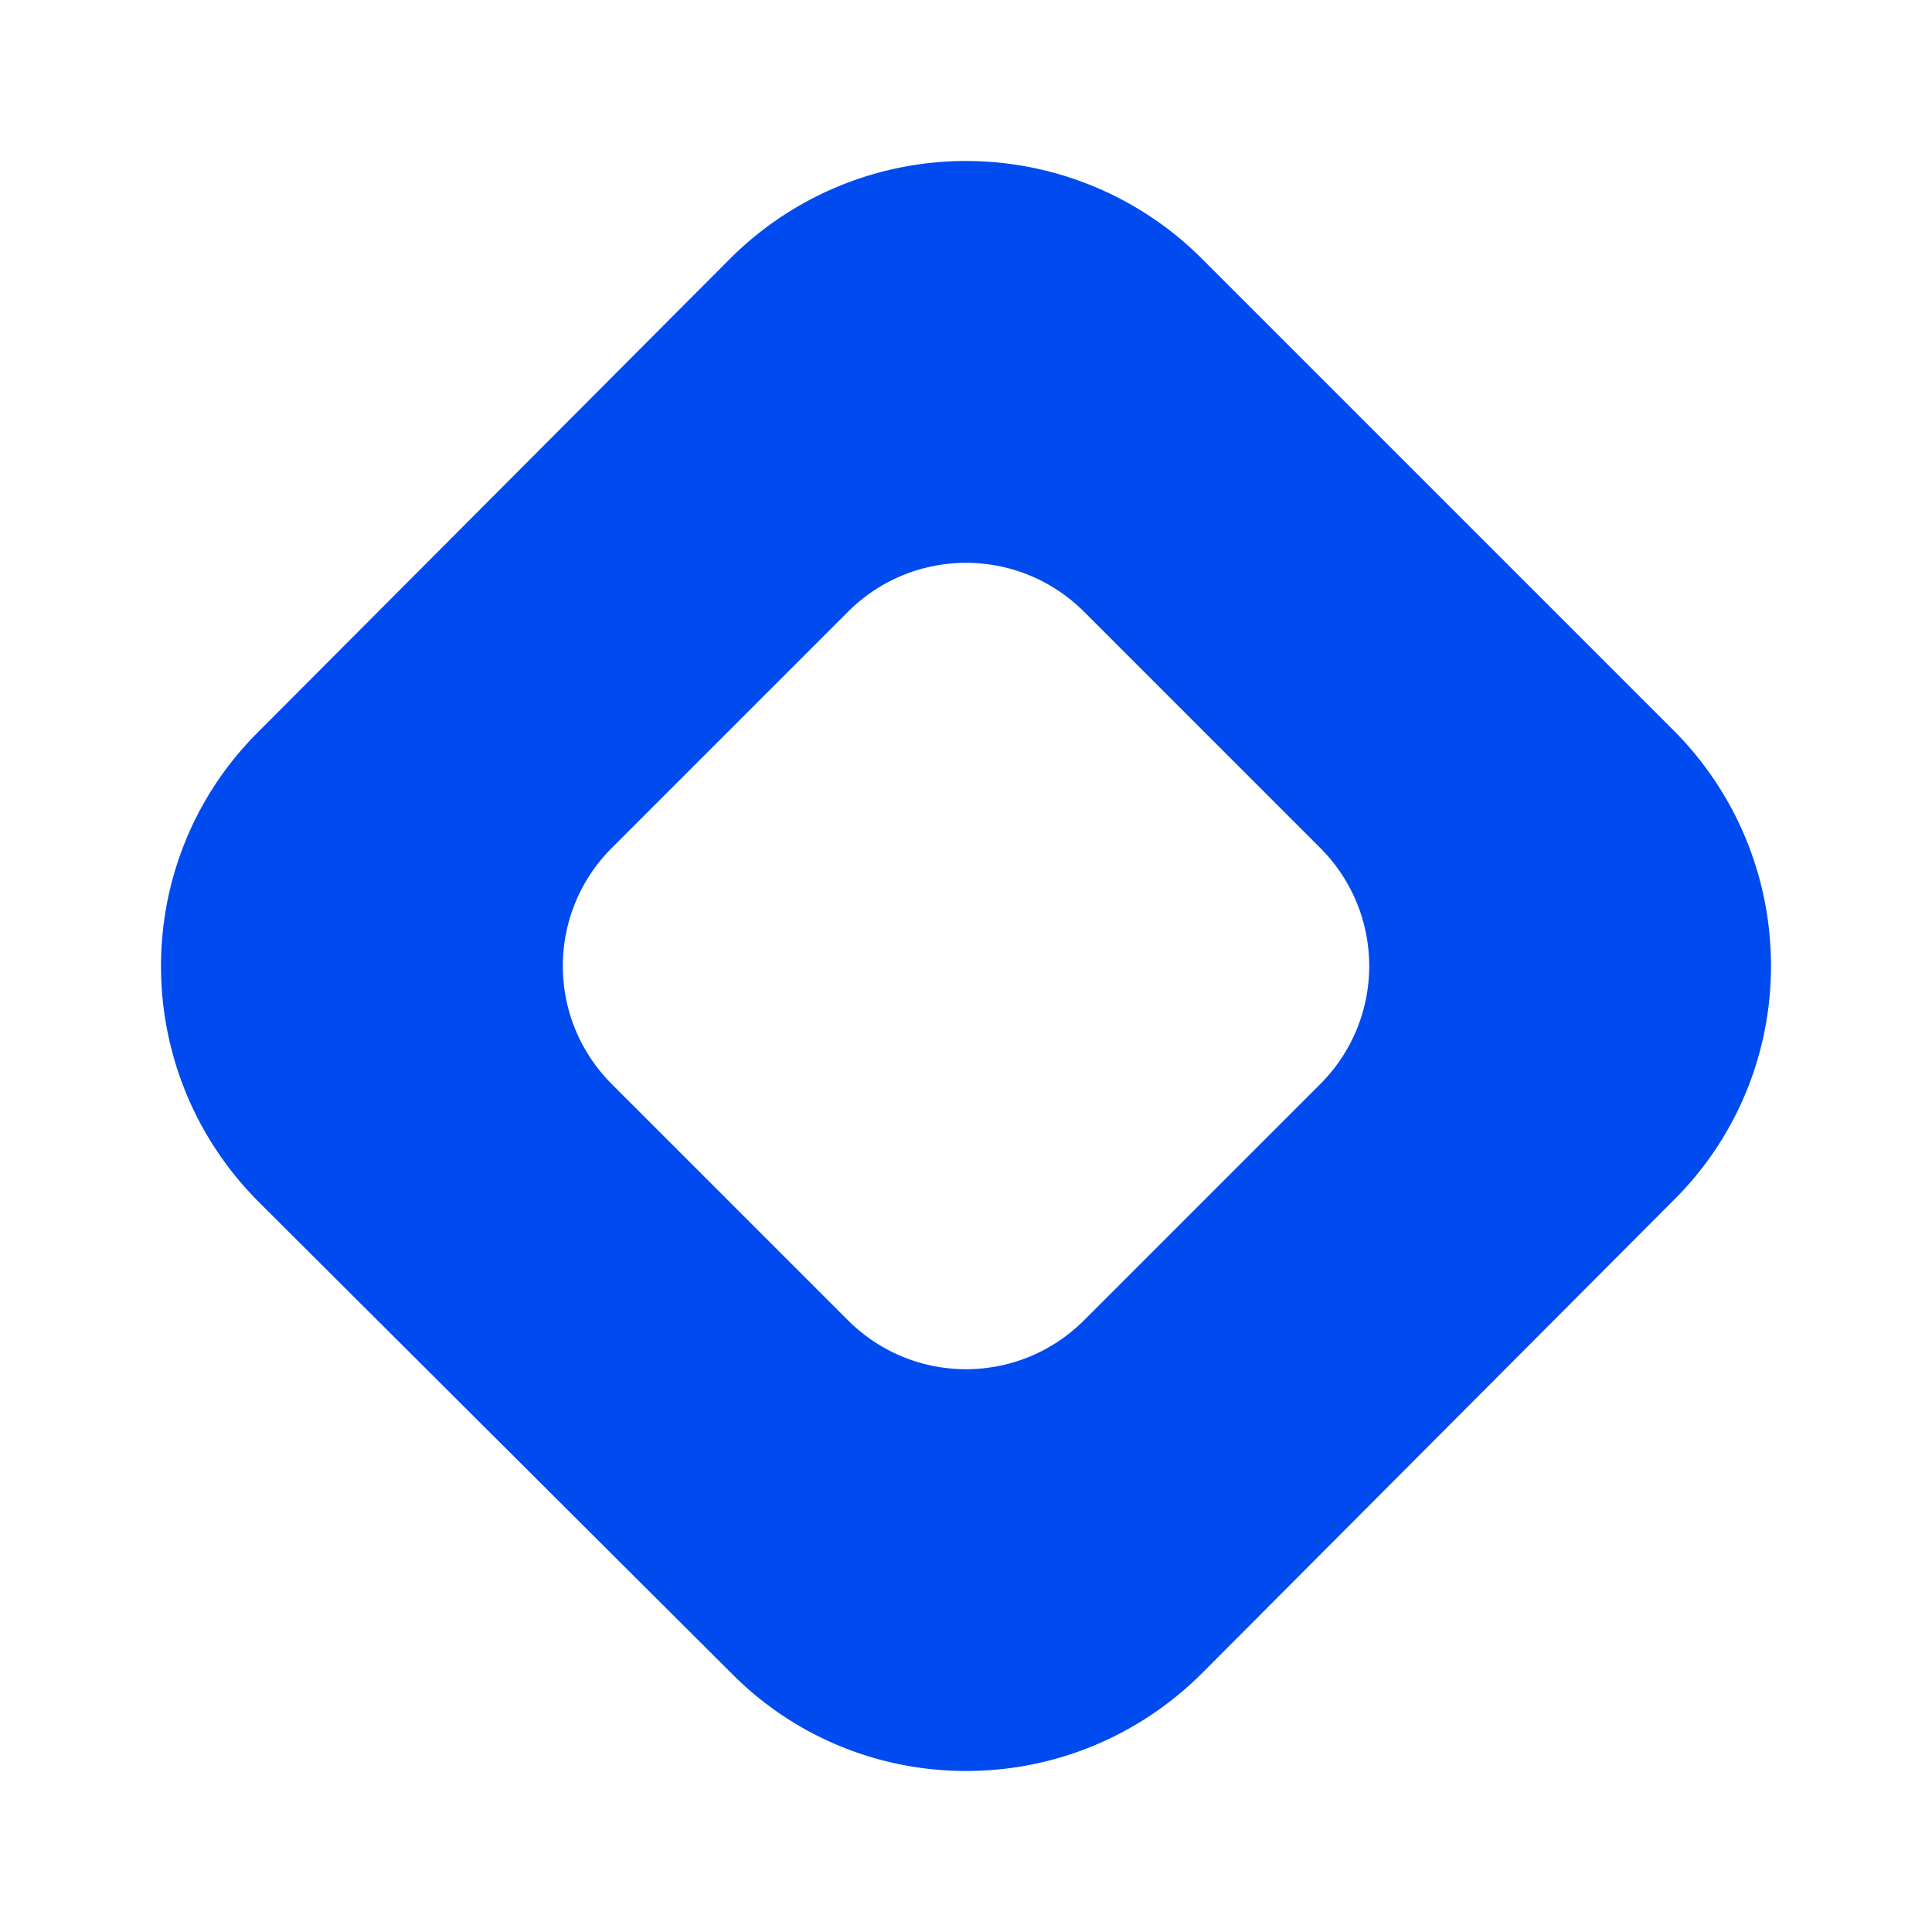
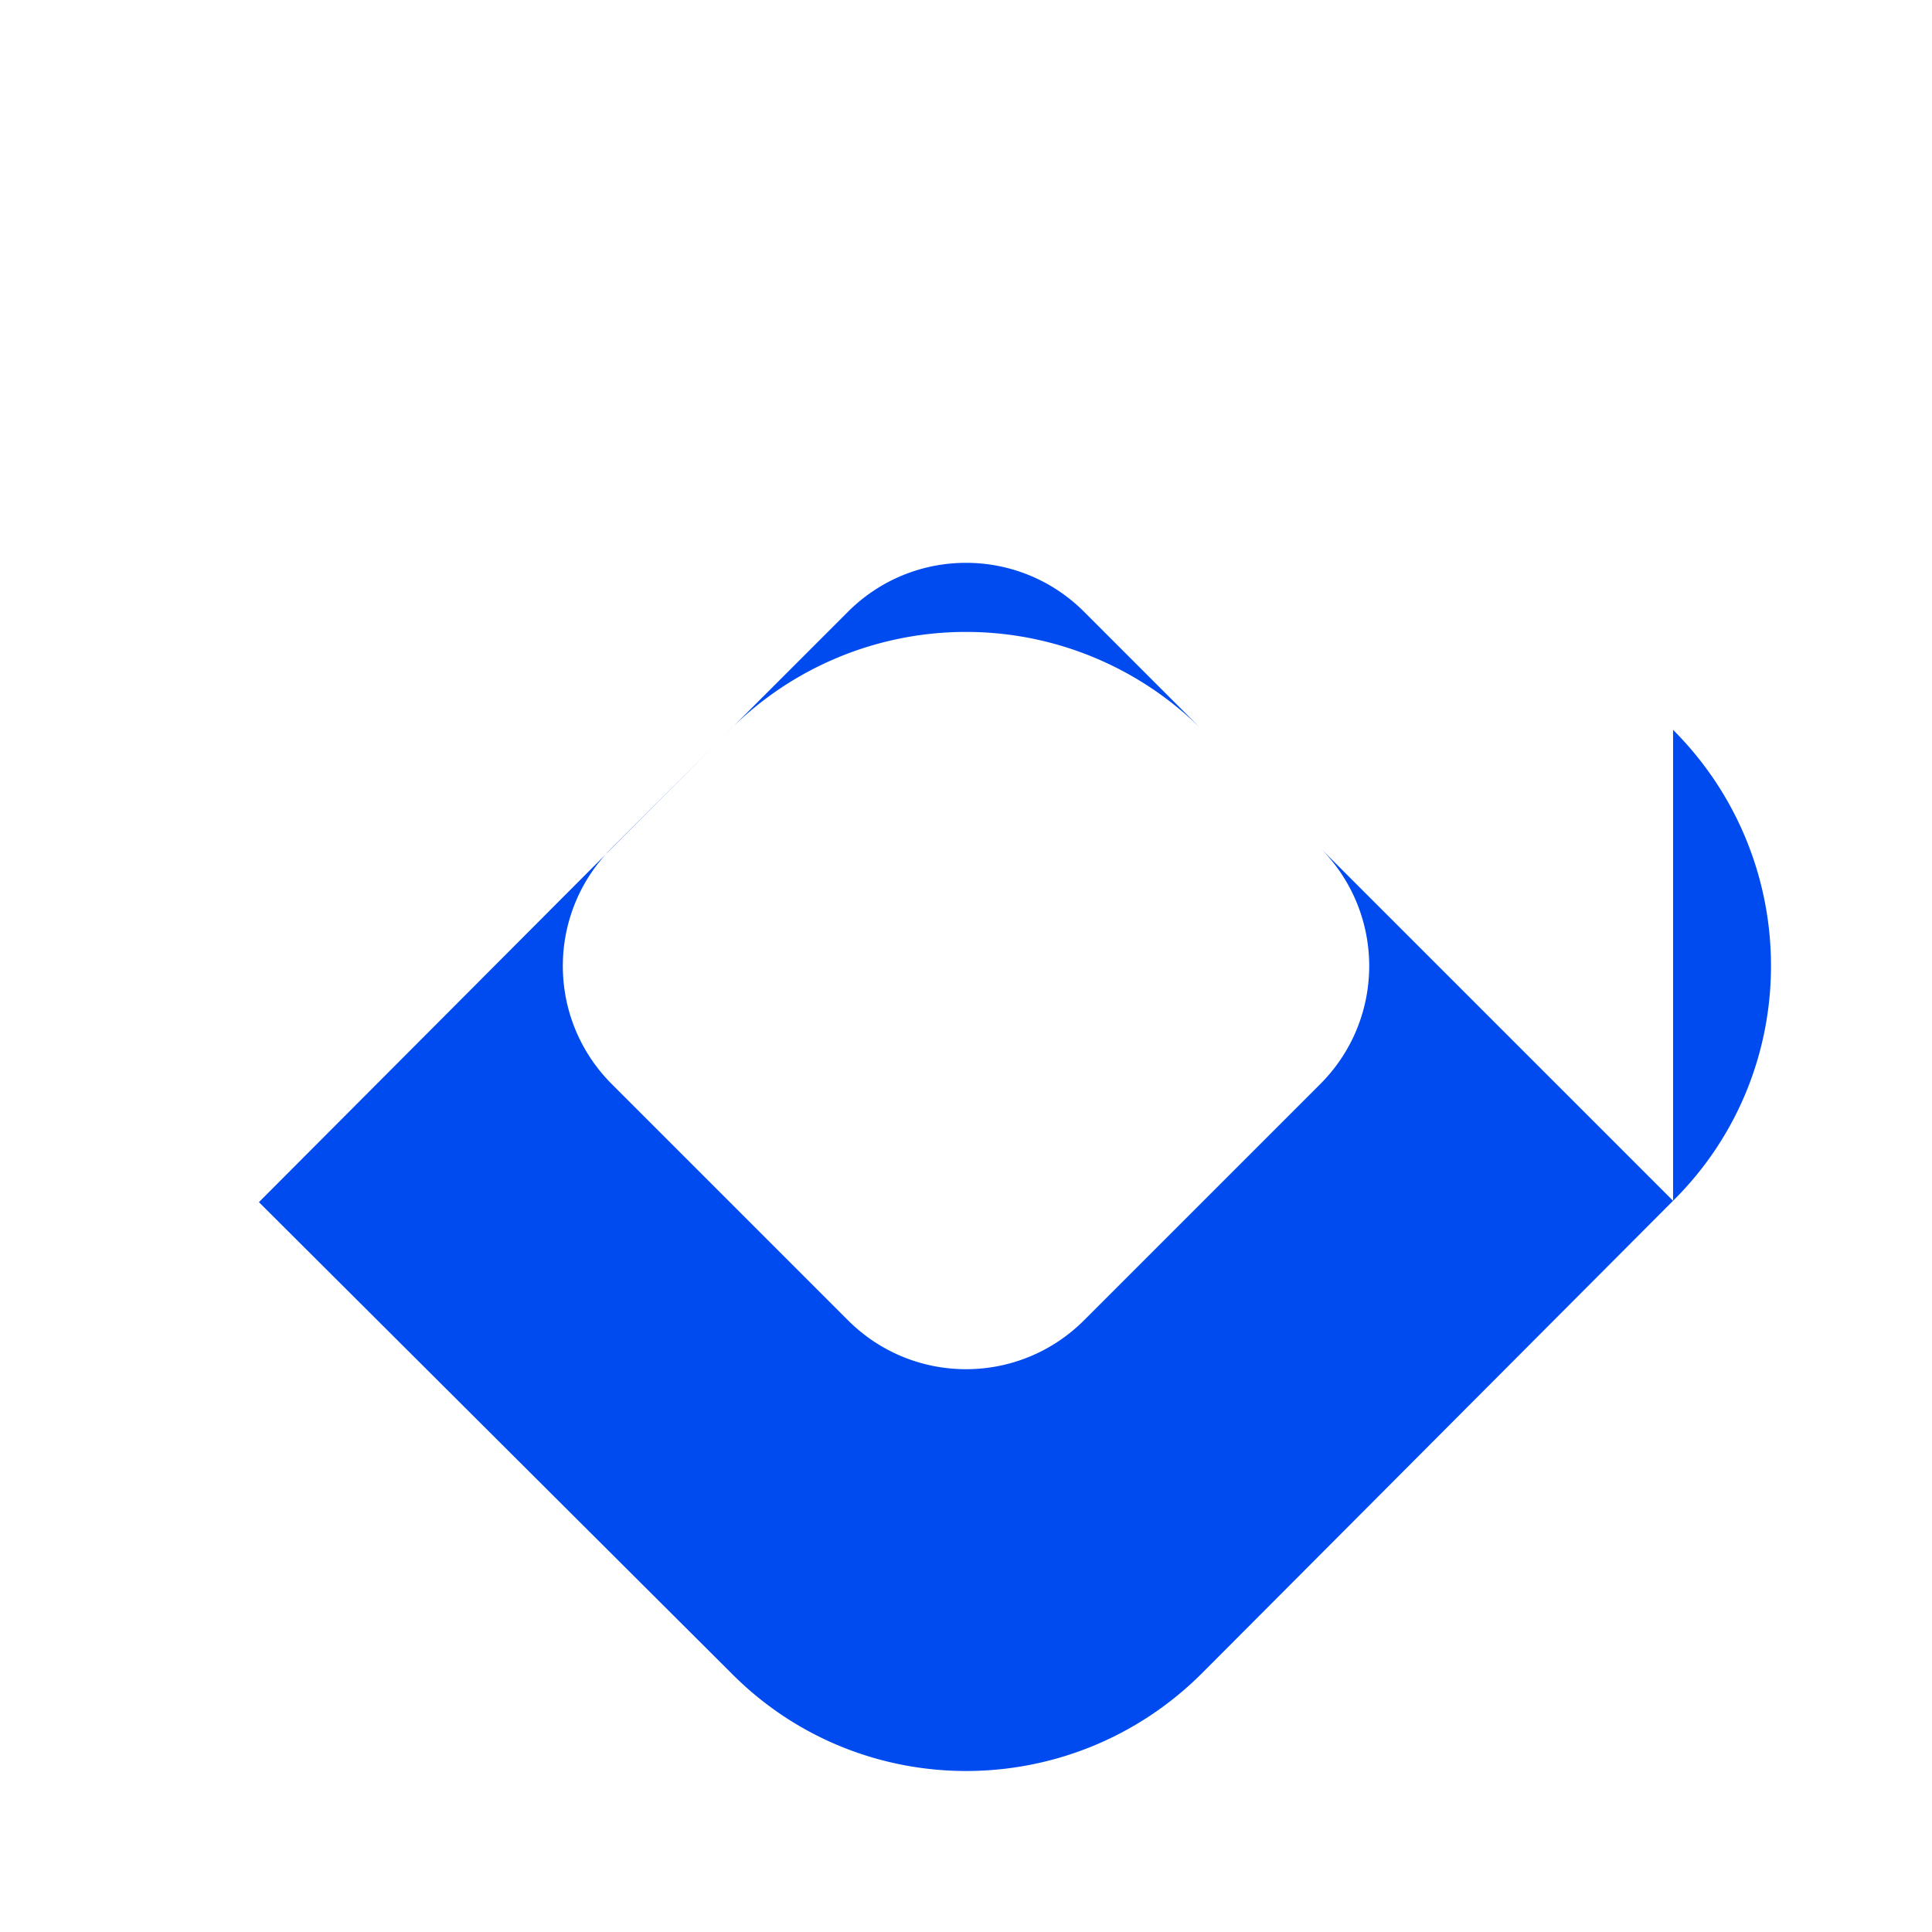
<svg xmlns="http://www.w3.org/2000/svg" width="48" height="48" fill="none">
-   <path d="M41.567 18.133c3.244 3.244 3.244 8.49 0 11.7l-11.7 11.734c-3.244 3.244-8.49 3.244-11.7 0l-11.734-11.7c-3.244-3.244-3.244-8.49 0-11.7l11.7-11.734a8.29 8.29 0 0 1 11.734 0l11.7 11.7zm-8.766 8.801c1.622-1.622 1.622-4.245 0-5.867l-5.867-5.867c-1.622-1.622-4.245-1.622-5.867 0l-5.867 5.867c-1.622 1.622-1.622 4.245 0 5.867l5.867 5.867c1.622 1.622 4.245 1.622 5.867 0l5.867-5.867z" fill="#004bef" />
+   <path d="M41.567 18.133c3.244 3.244 3.244 8.49 0 11.7l-11.7 11.734c-3.244 3.244-8.49 3.244-11.7 0l-11.734-11.7l11.7-11.734a8.29 8.29 0 0 1 11.734 0l11.7 11.7zm-8.766 8.801c1.622-1.622 1.622-4.245 0-5.867l-5.867-5.867c-1.622-1.622-4.245-1.622-5.867 0l-5.867 5.867c-1.622 1.622-1.622 4.245 0 5.867l5.867 5.867c1.622 1.622 4.245 1.622 5.867 0l5.867-5.867z" fill="#004bef" />
</svg>